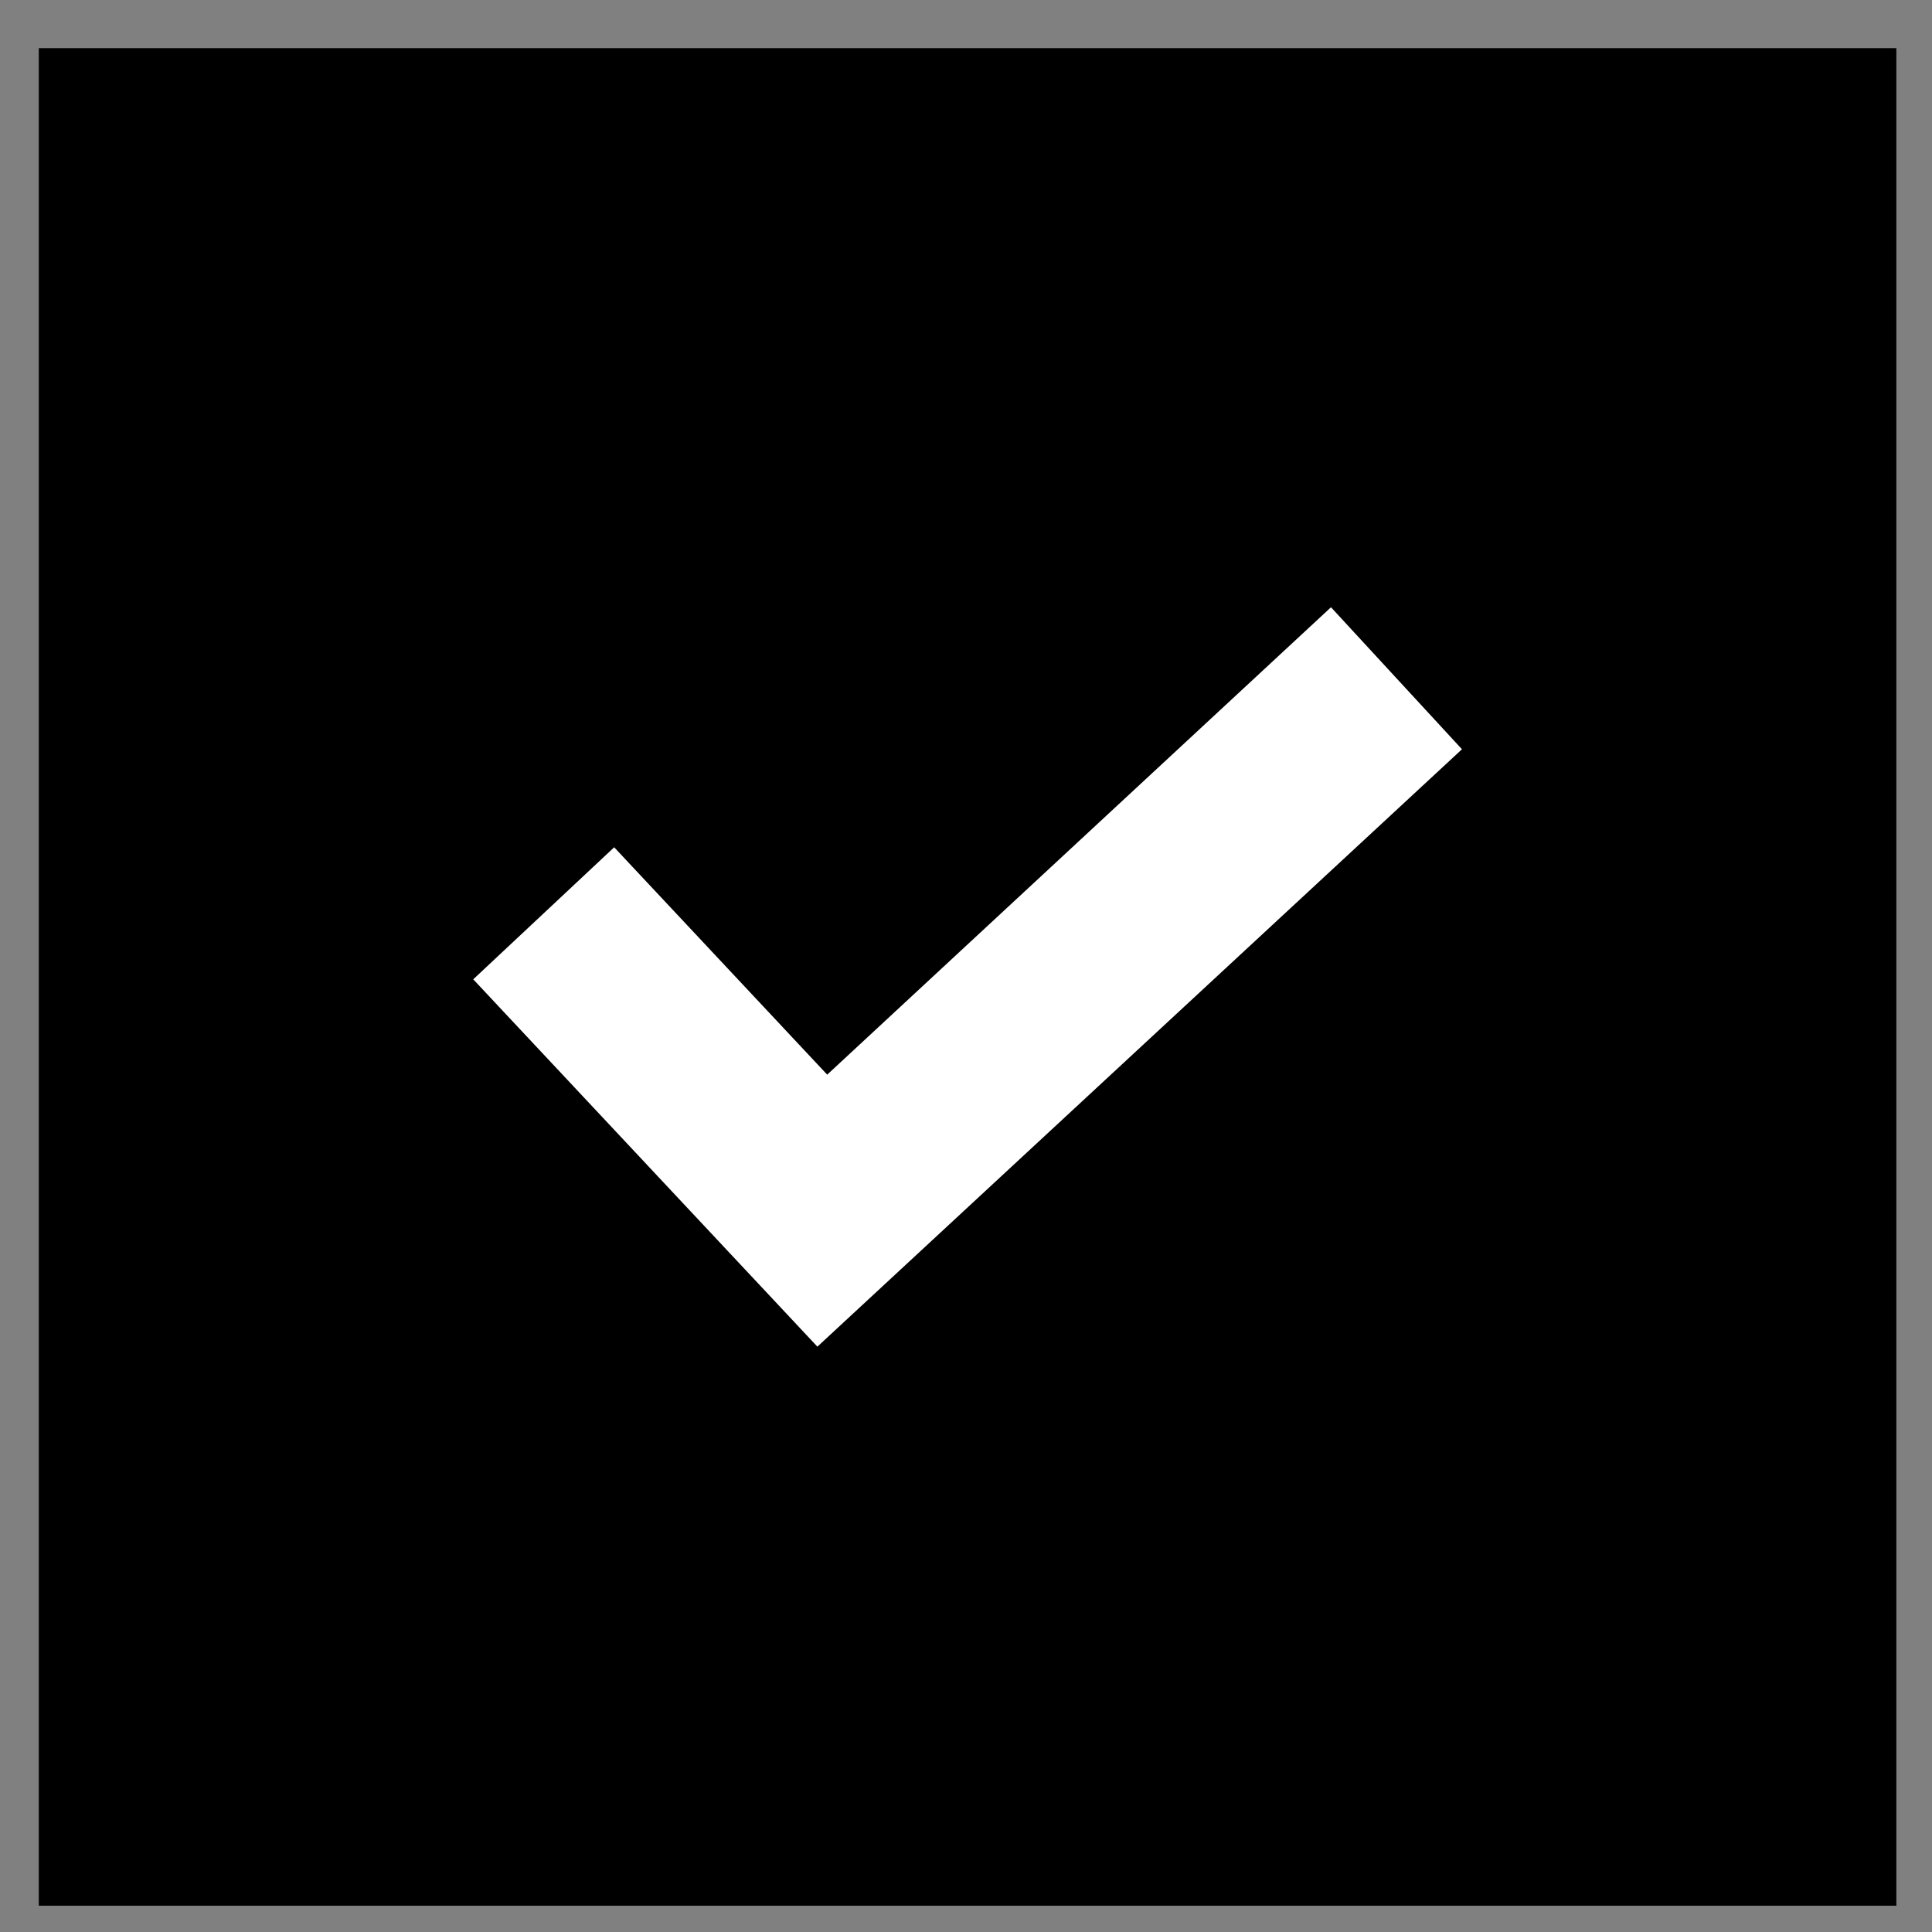
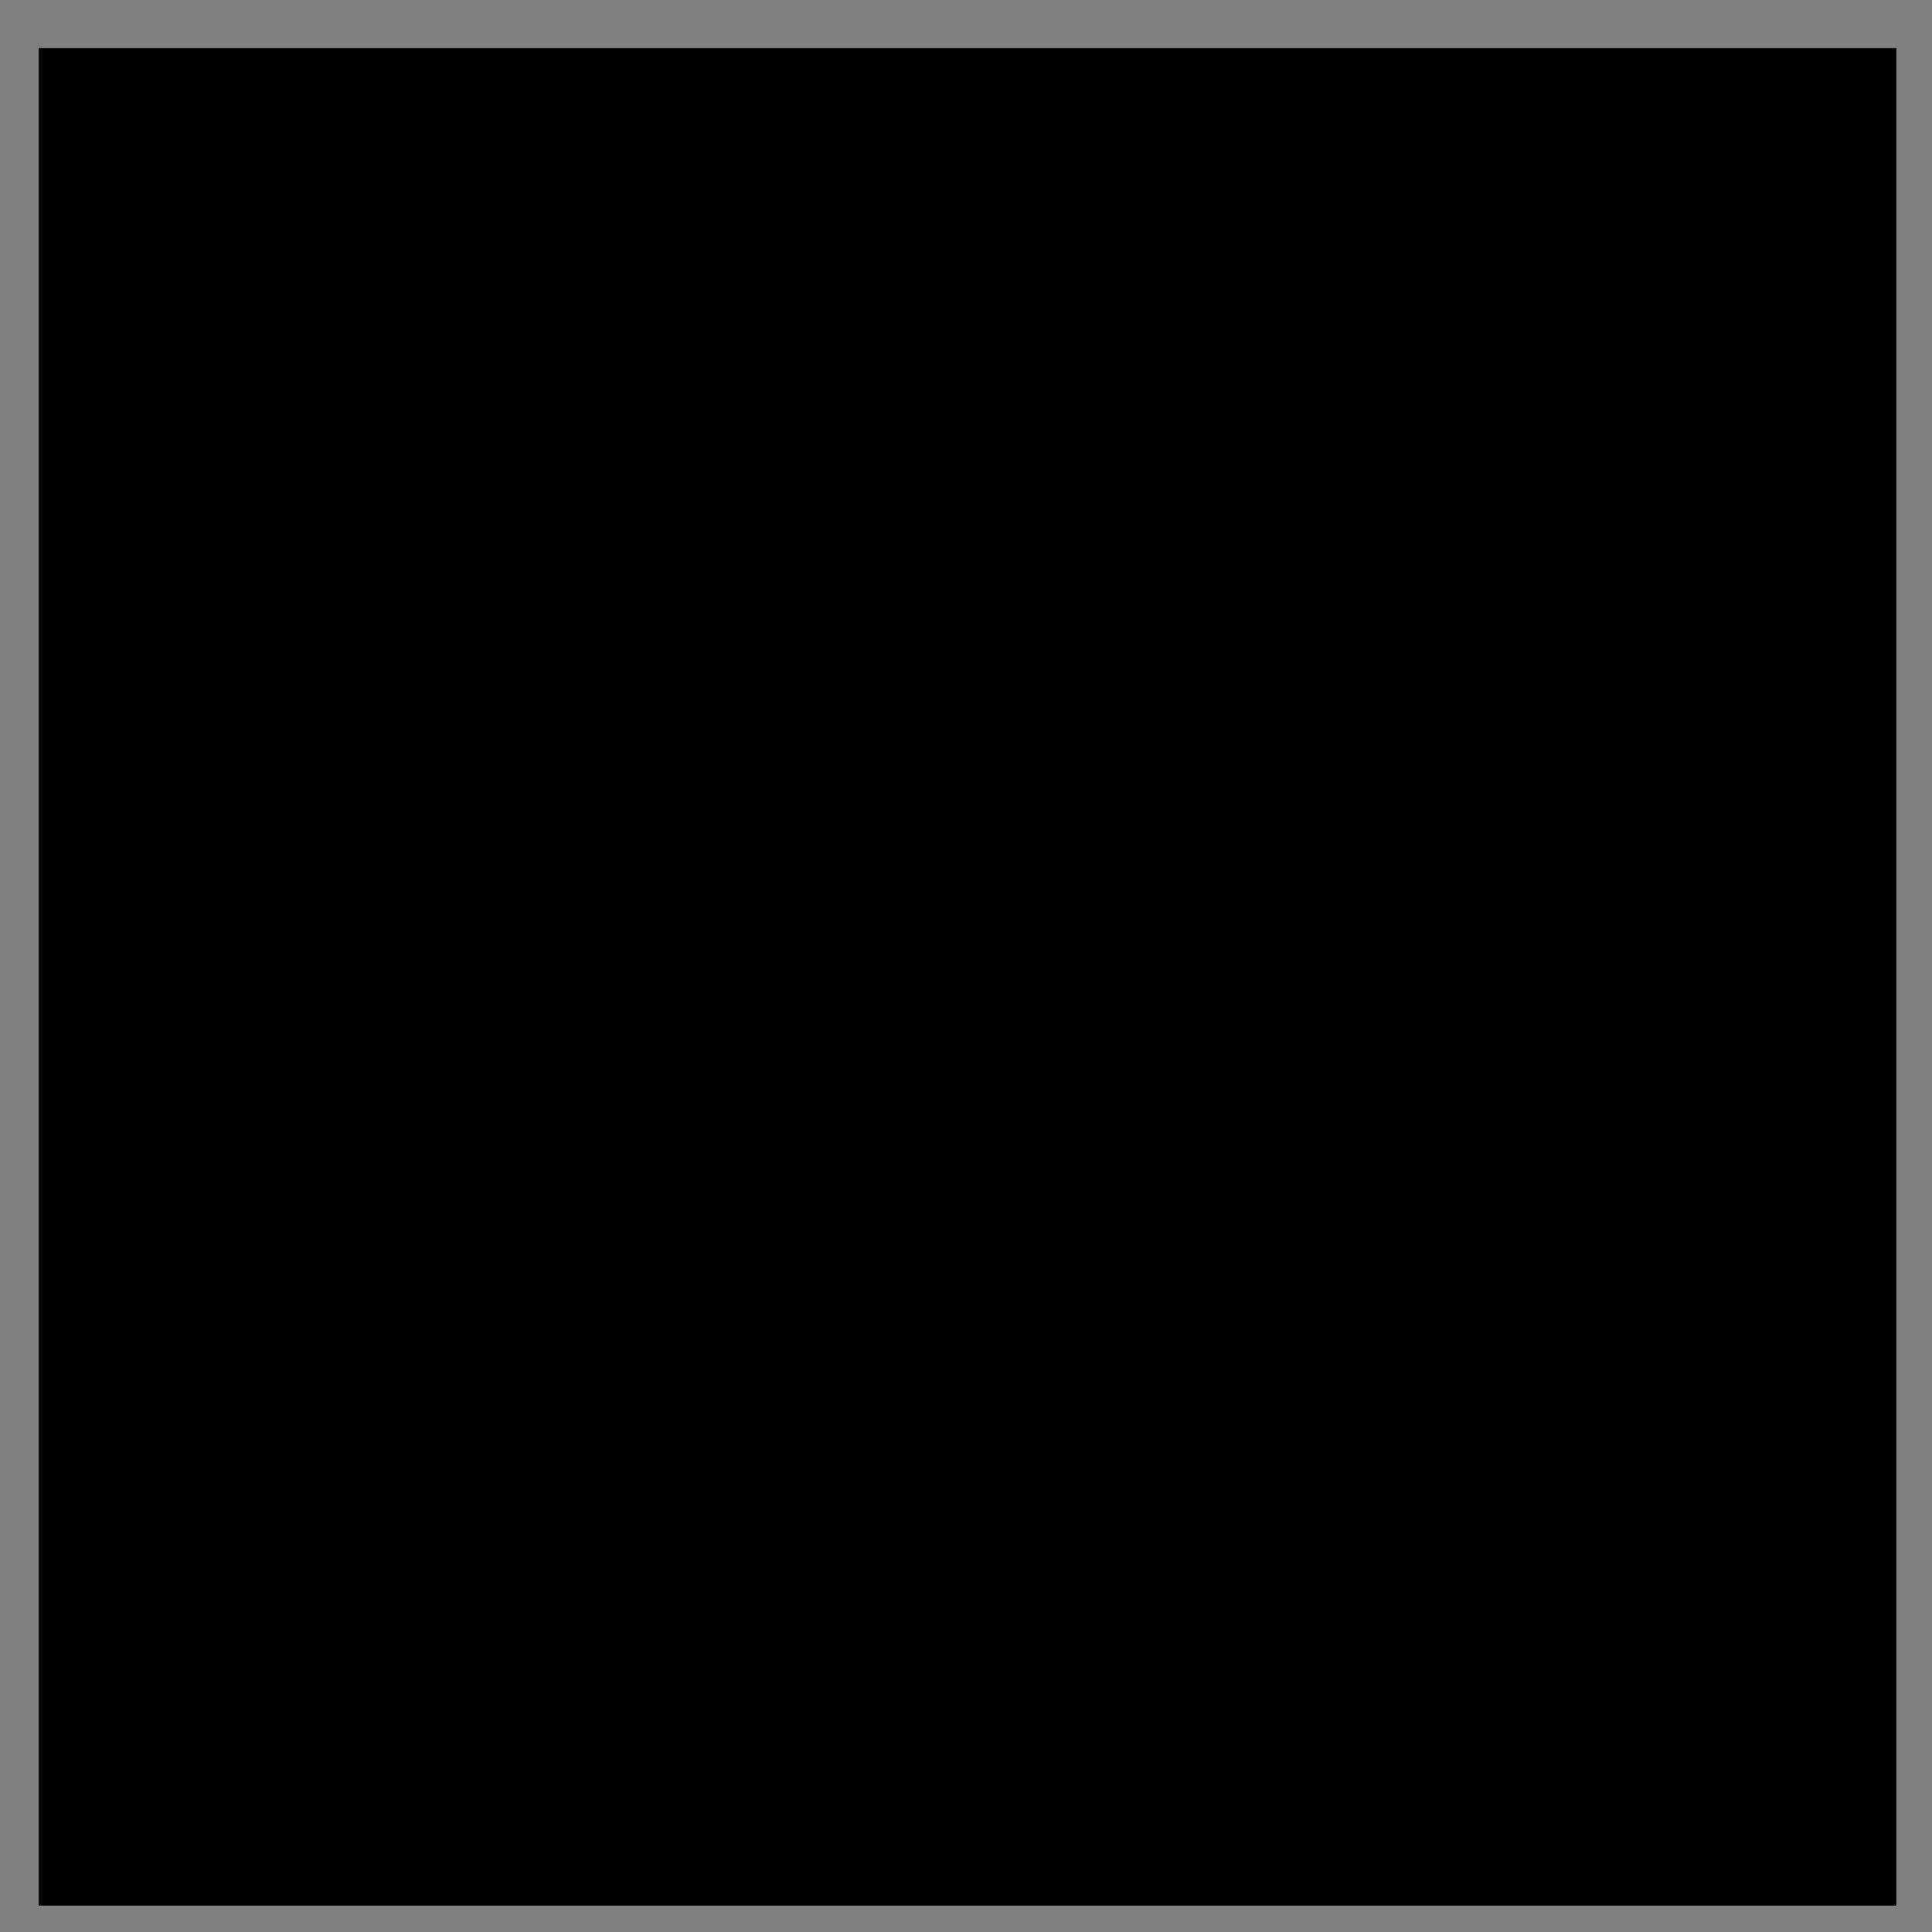
<svg xmlns="http://www.w3.org/2000/svg" width="38" height="38" viewBox="0 0 38 38" fill="none">
  <rect x="0" y="0" width="38" height="38" fill="#808080" stroke="none" />
  <rect x="0.763" y="0.947" width="36.536" height="36.536" fill="black" />
-   <path d="M26.179 11.944L16.27 21.137L12.08 16.665L9.308 19.262L16.077 26.487L28.755 14.737L26.179 11.944Z" fill="white" />
</svg>